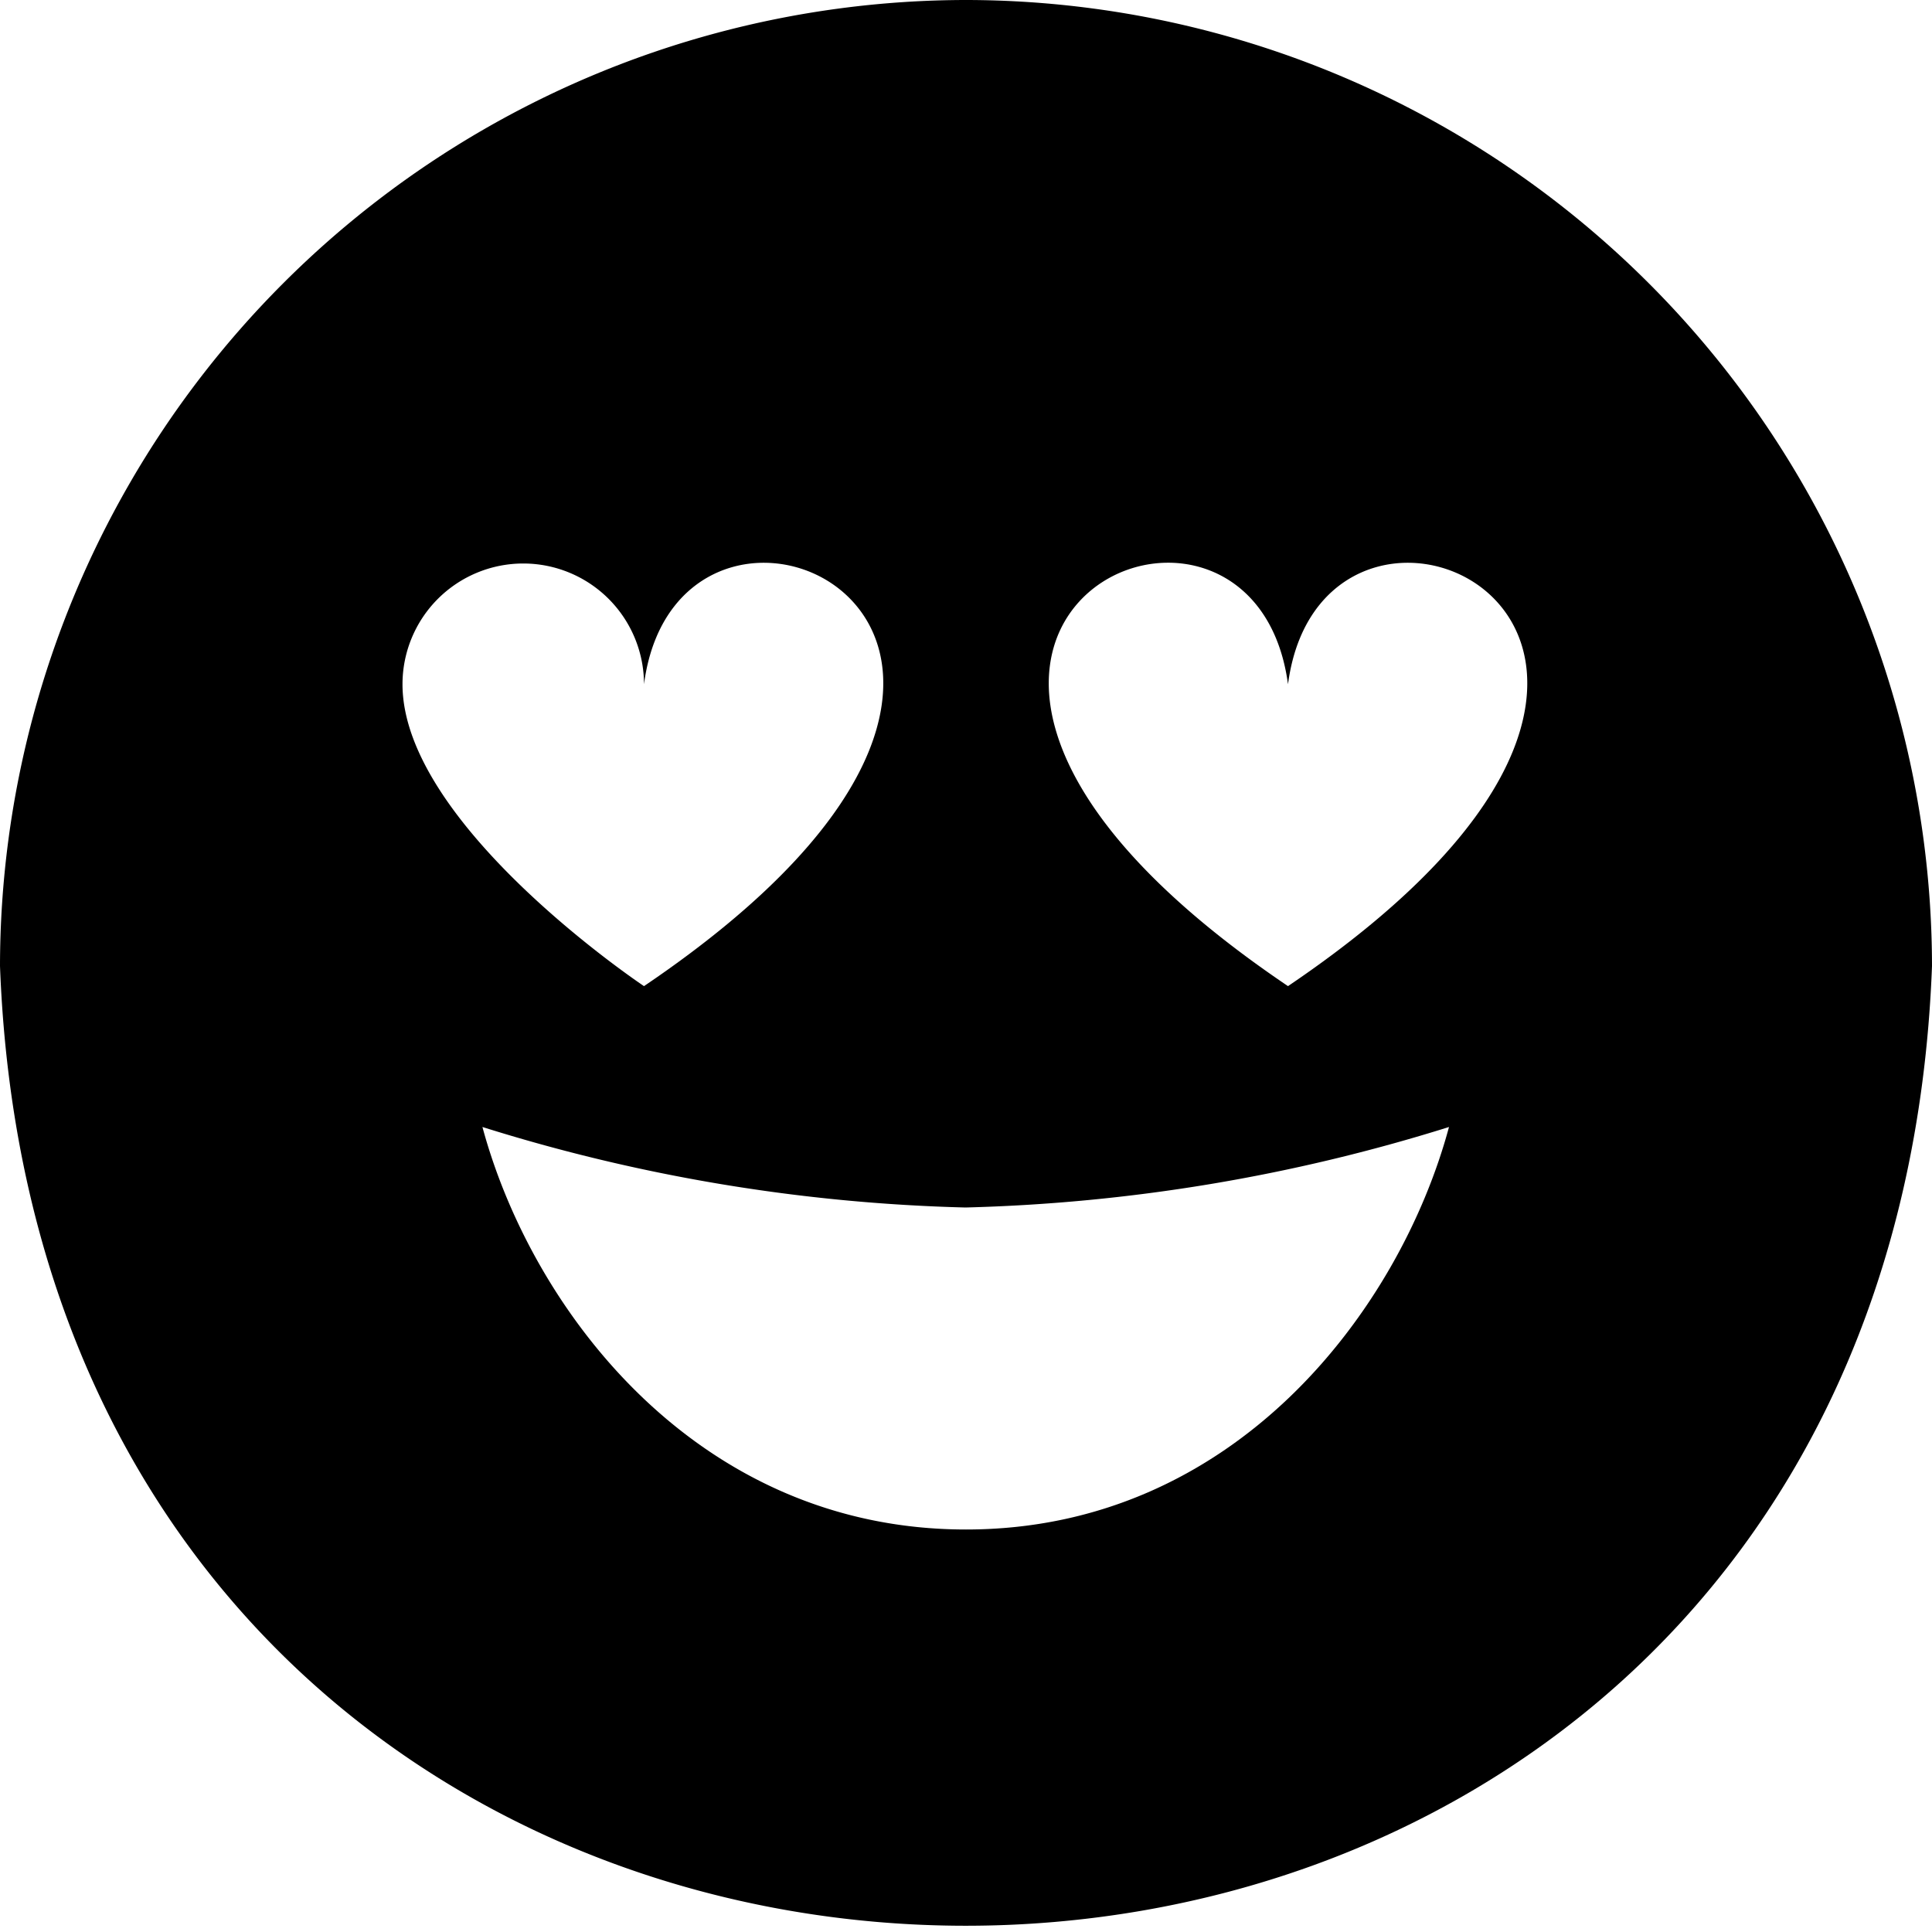
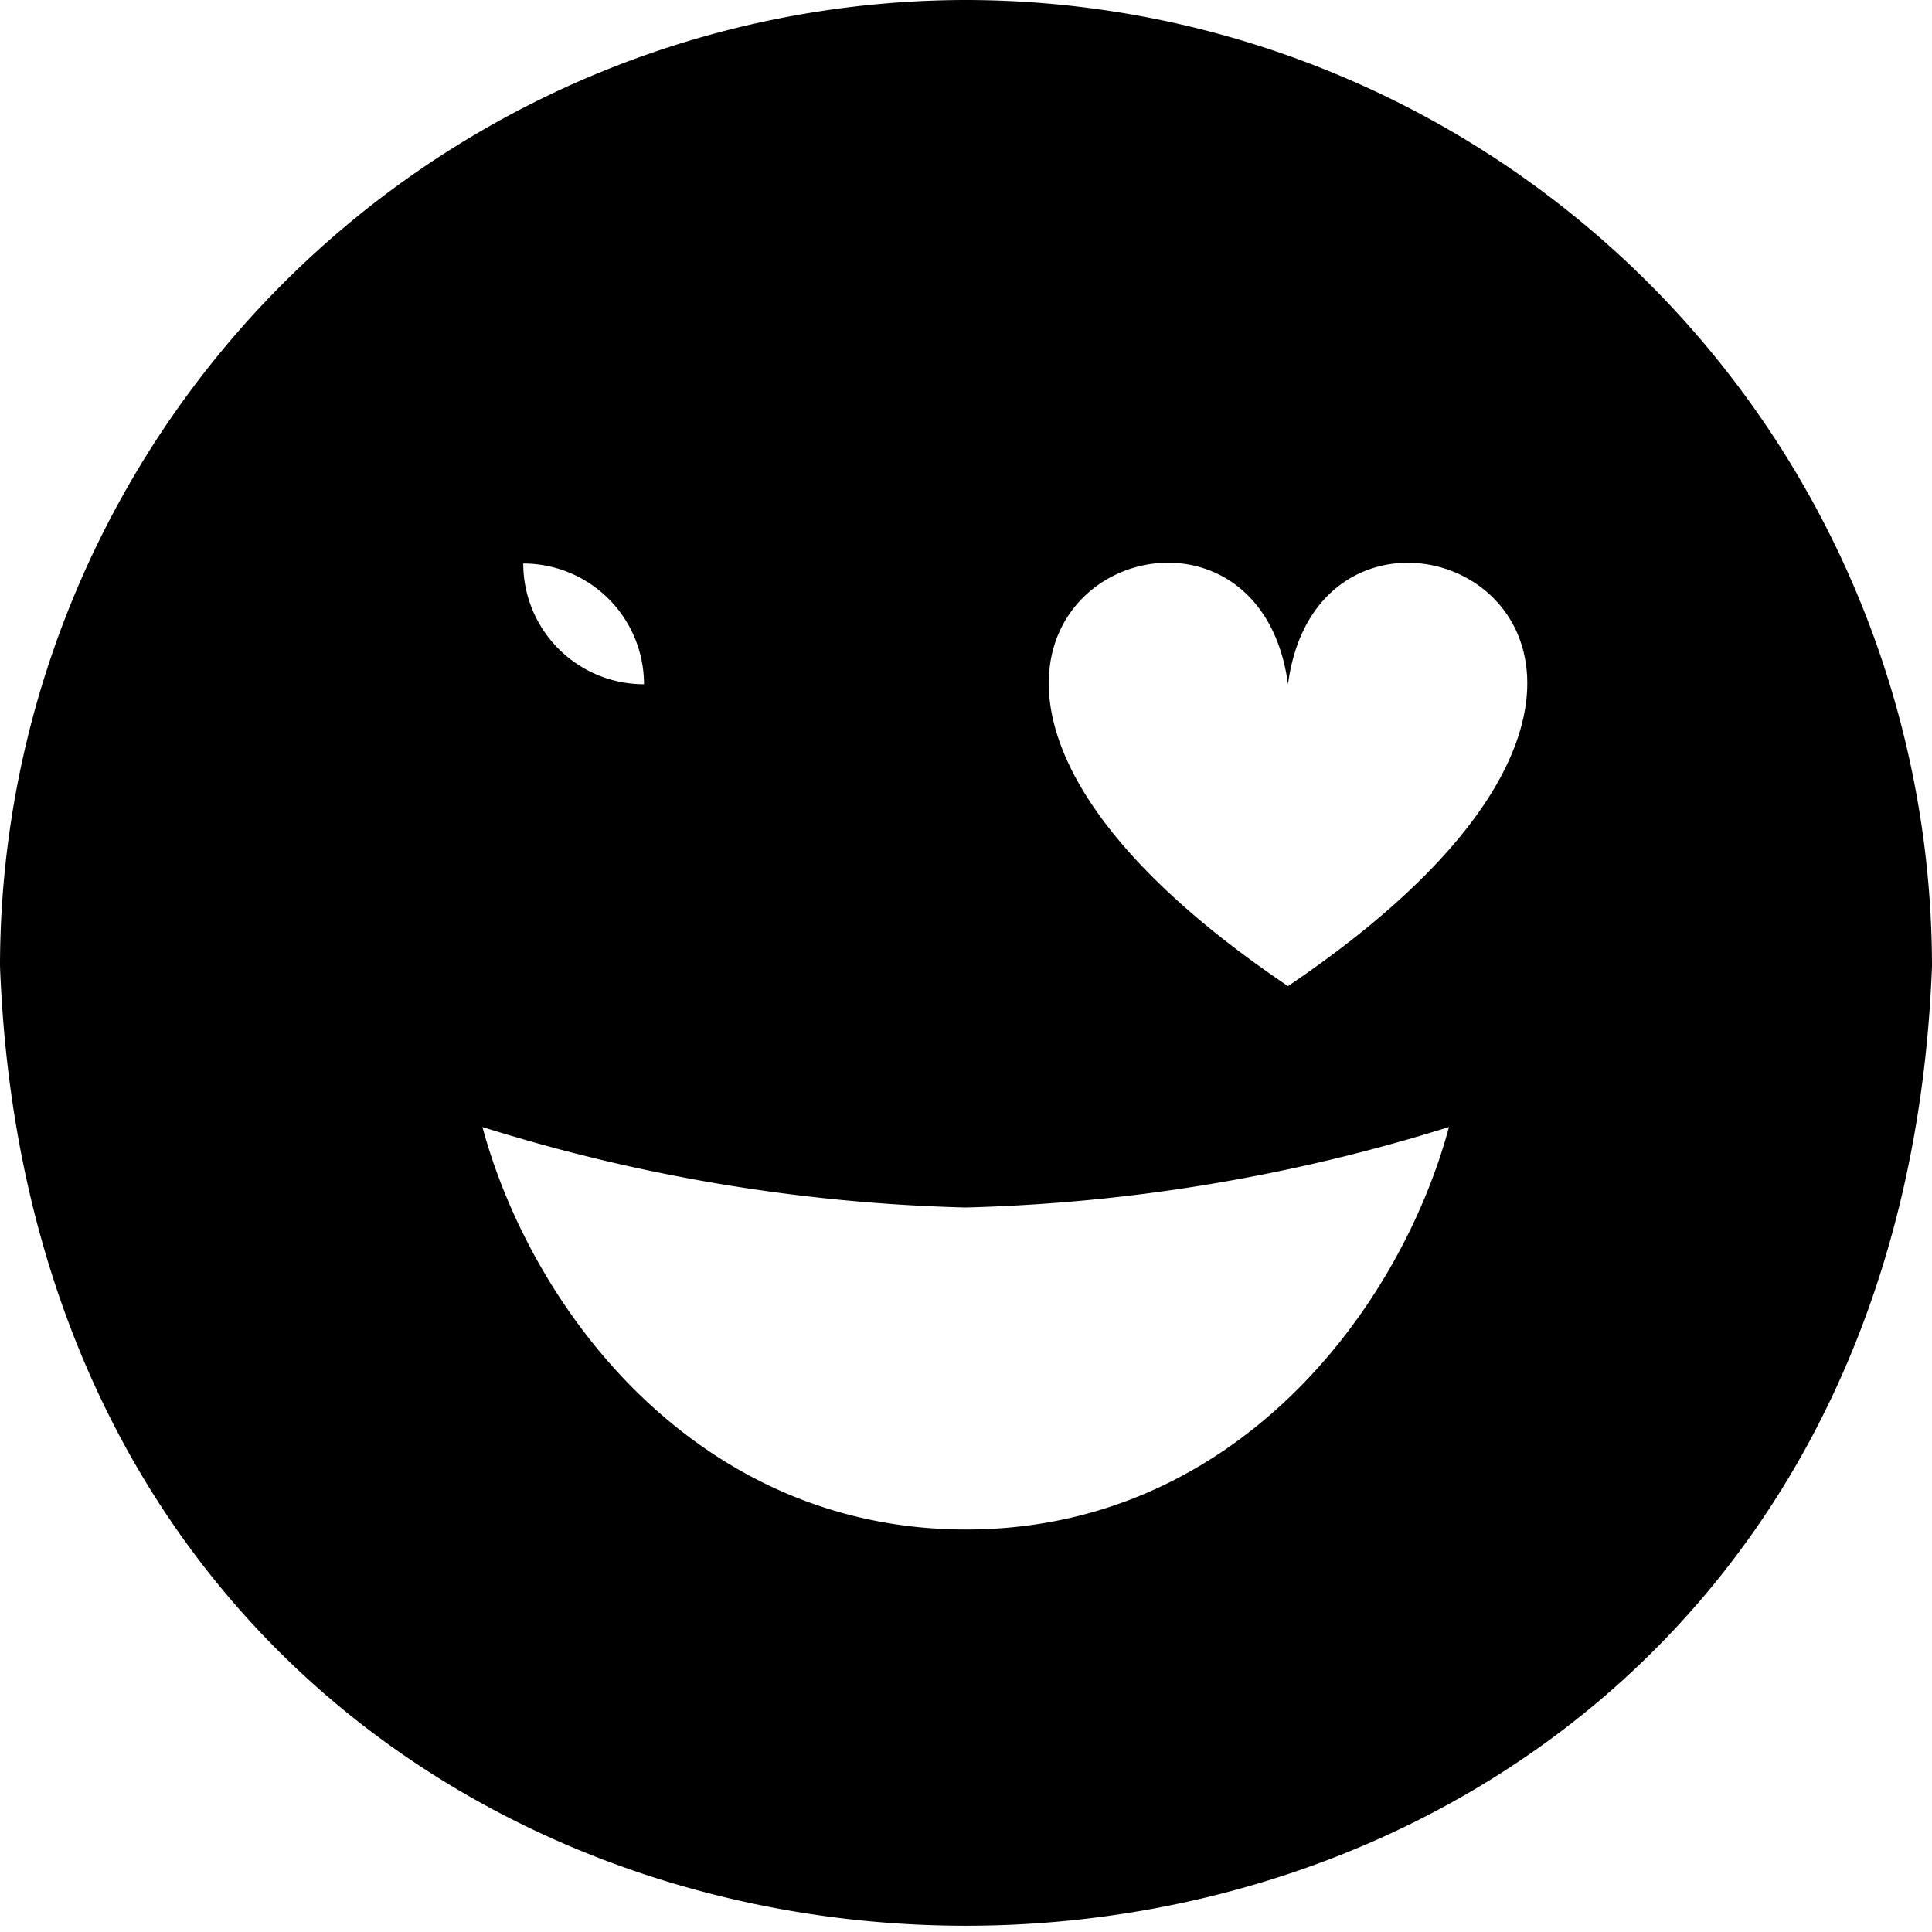
<svg xmlns="http://www.w3.org/2000/svg" id="Layer_1" data-name="Layer 1" viewBox="0 0 24 24" width="512" height="512">
-   <path d="M12,0A12.013,12.013,0,0,0,0,12c.6,15.9,23.4,15.893,24,0A12.013,12.013,0,0,0,12,0ZM6.5,7A1.5,1.5,0,0,1,8,8.5c.446-3.382,6.459-.619,0,3.75,0,0-3-2-3-3.75A1.5,1.5,0,0,1,6.5,7ZM12,19c-3.336,0-5.392-2.72-6.007-5a21.841,21.841,0,0,0,6,1A21.923,21.923,0,0,0,18,14C17.385,16.28,15.336,19,12,19Zm4-6.75c-6.452-4.357-.457-7.139,0-3.75C16.446,5.118,22.459,7.881,16,12.25Z" />
+   <path d="M12,0A12.013,12.013,0,0,0,0,12c.6,15.9,23.4,15.893,24,0A12.013,12.013,0,0,0,12,0ZM6.5,7A1.5,1.5,0,0,1,8,8.5A1.5,1.5,0,0,1,6.5,7ZM12,19c-3.336,0-5.392-2.72-6.007-5a21.841,21.841,0,0,0,6,1A21.923,21.923,0,0,0,18,14C17.385,16.28,15.336,19,12,19Zm4-6.75c-6.452-4.357-.457-7.139,0-3.75C16.446,5.118,22.459,7.881,16,12.25Z" />
</svg>